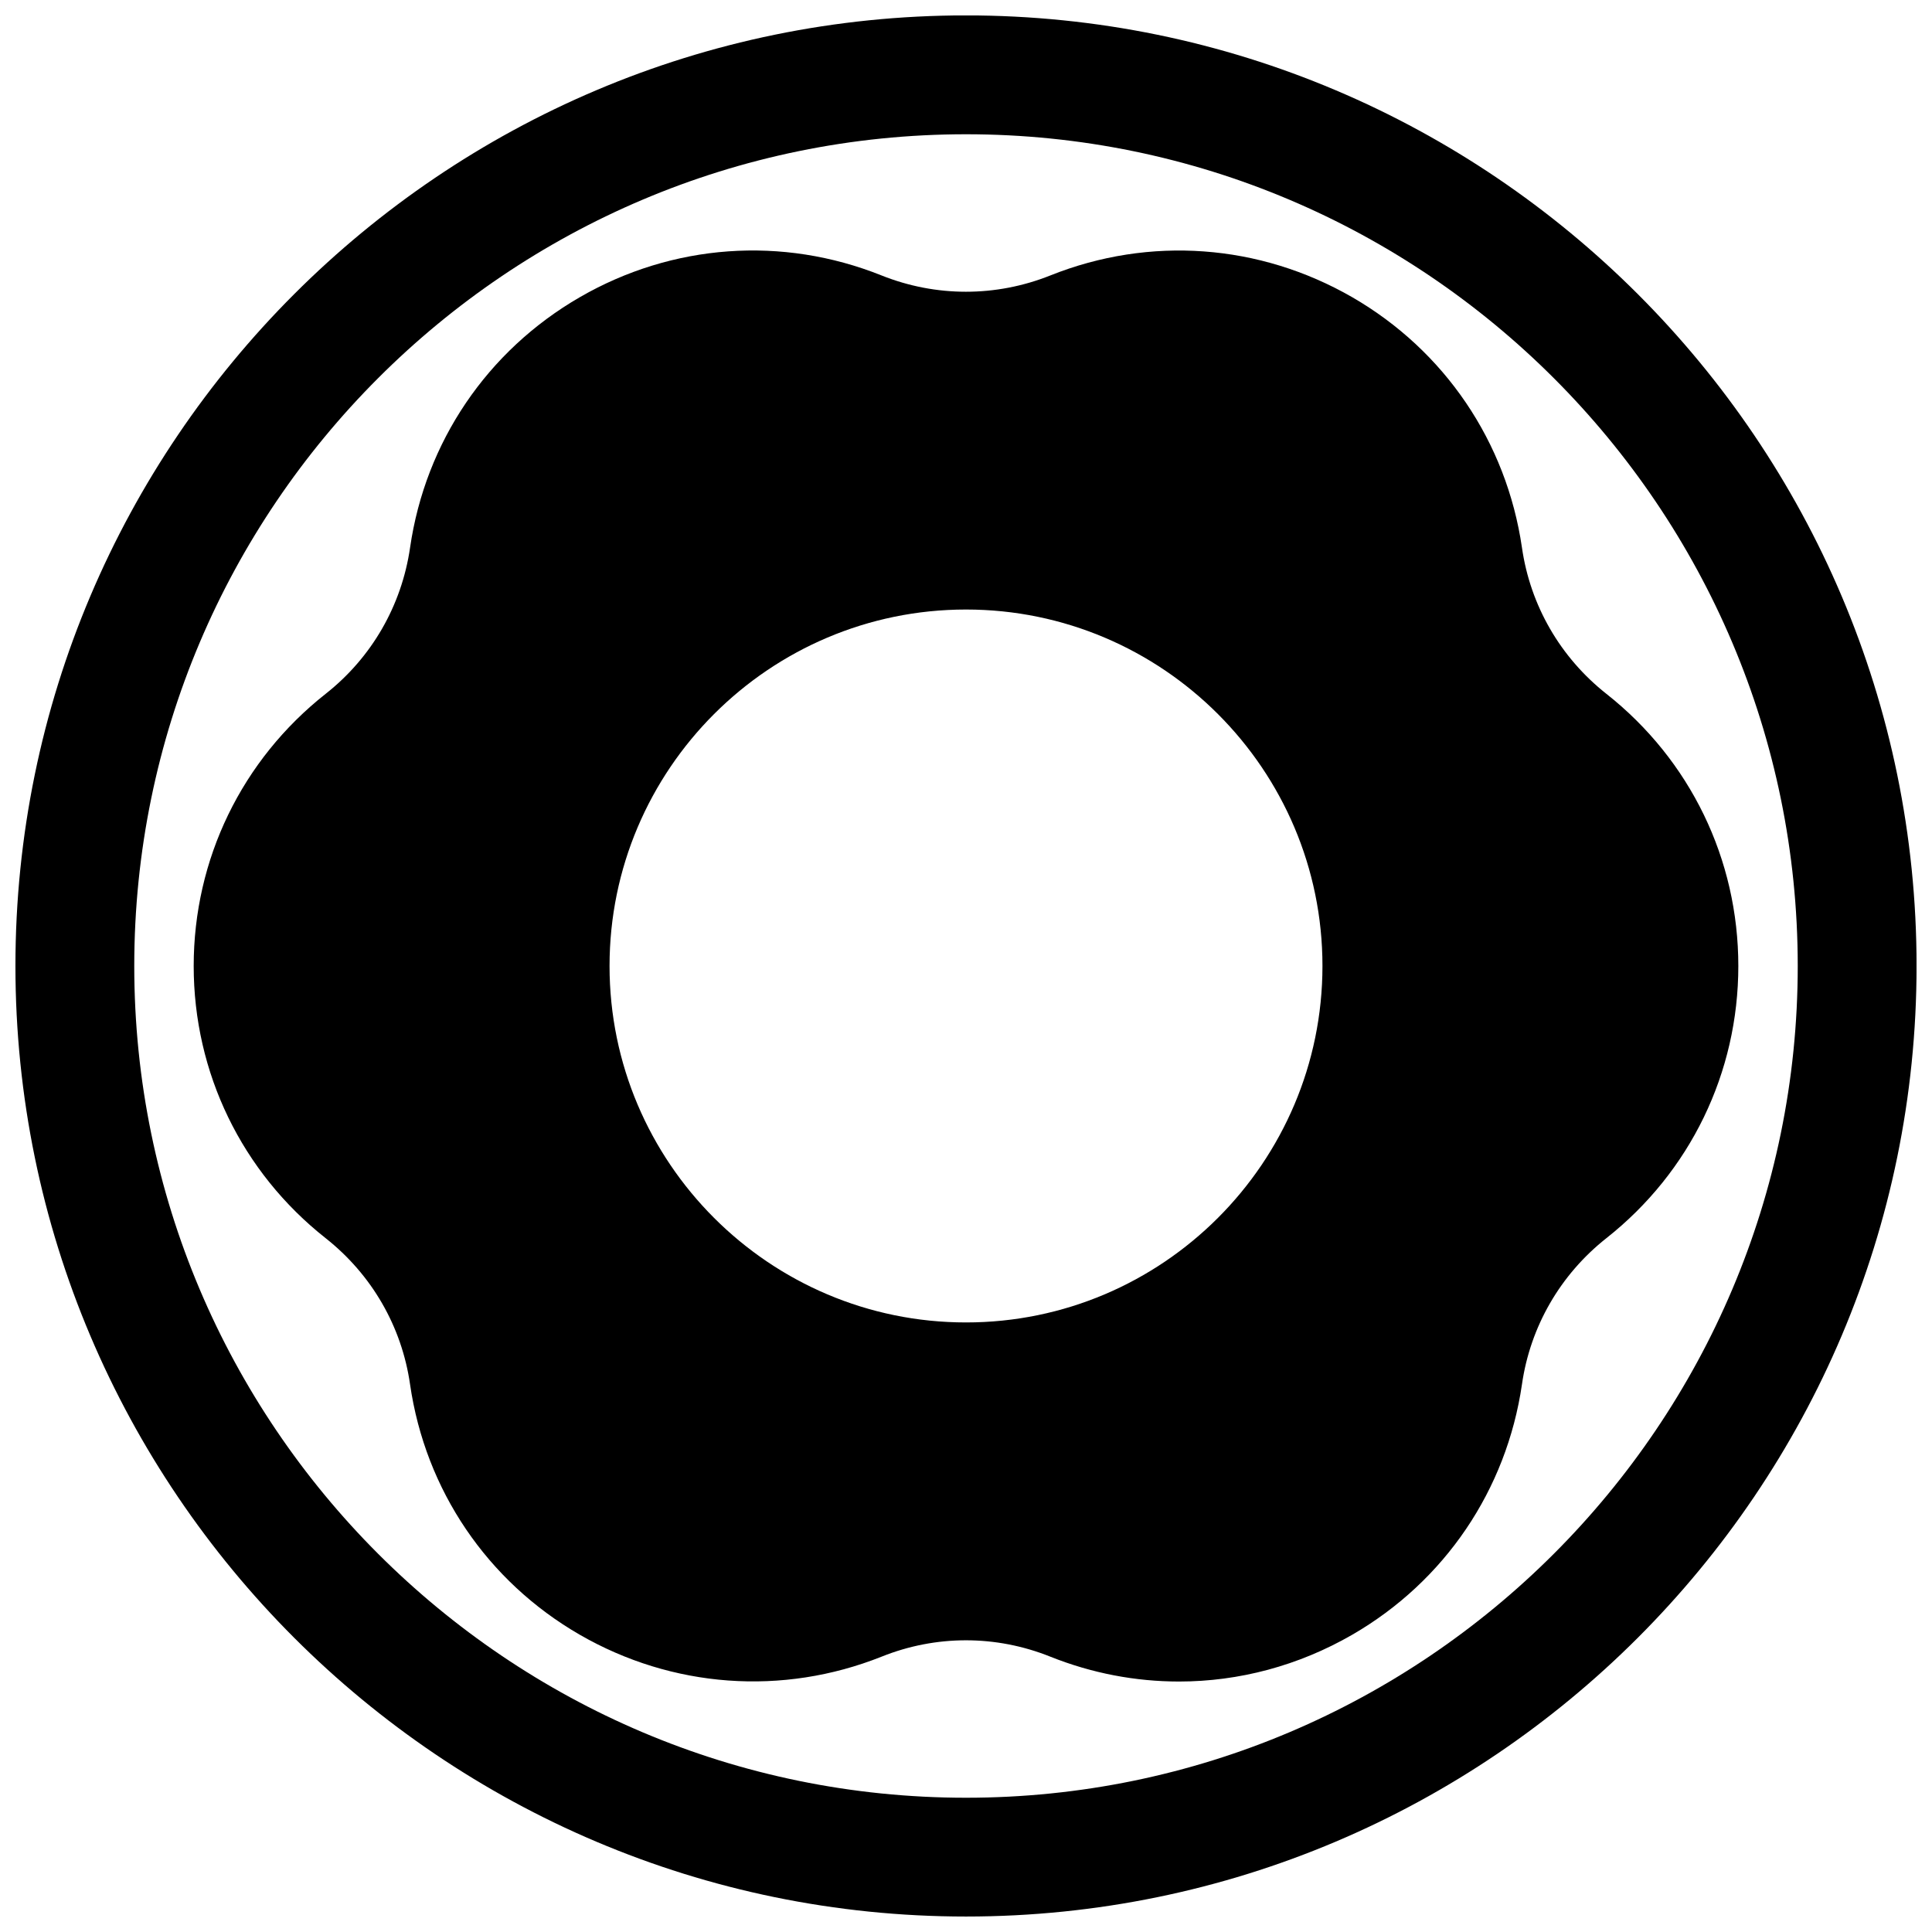
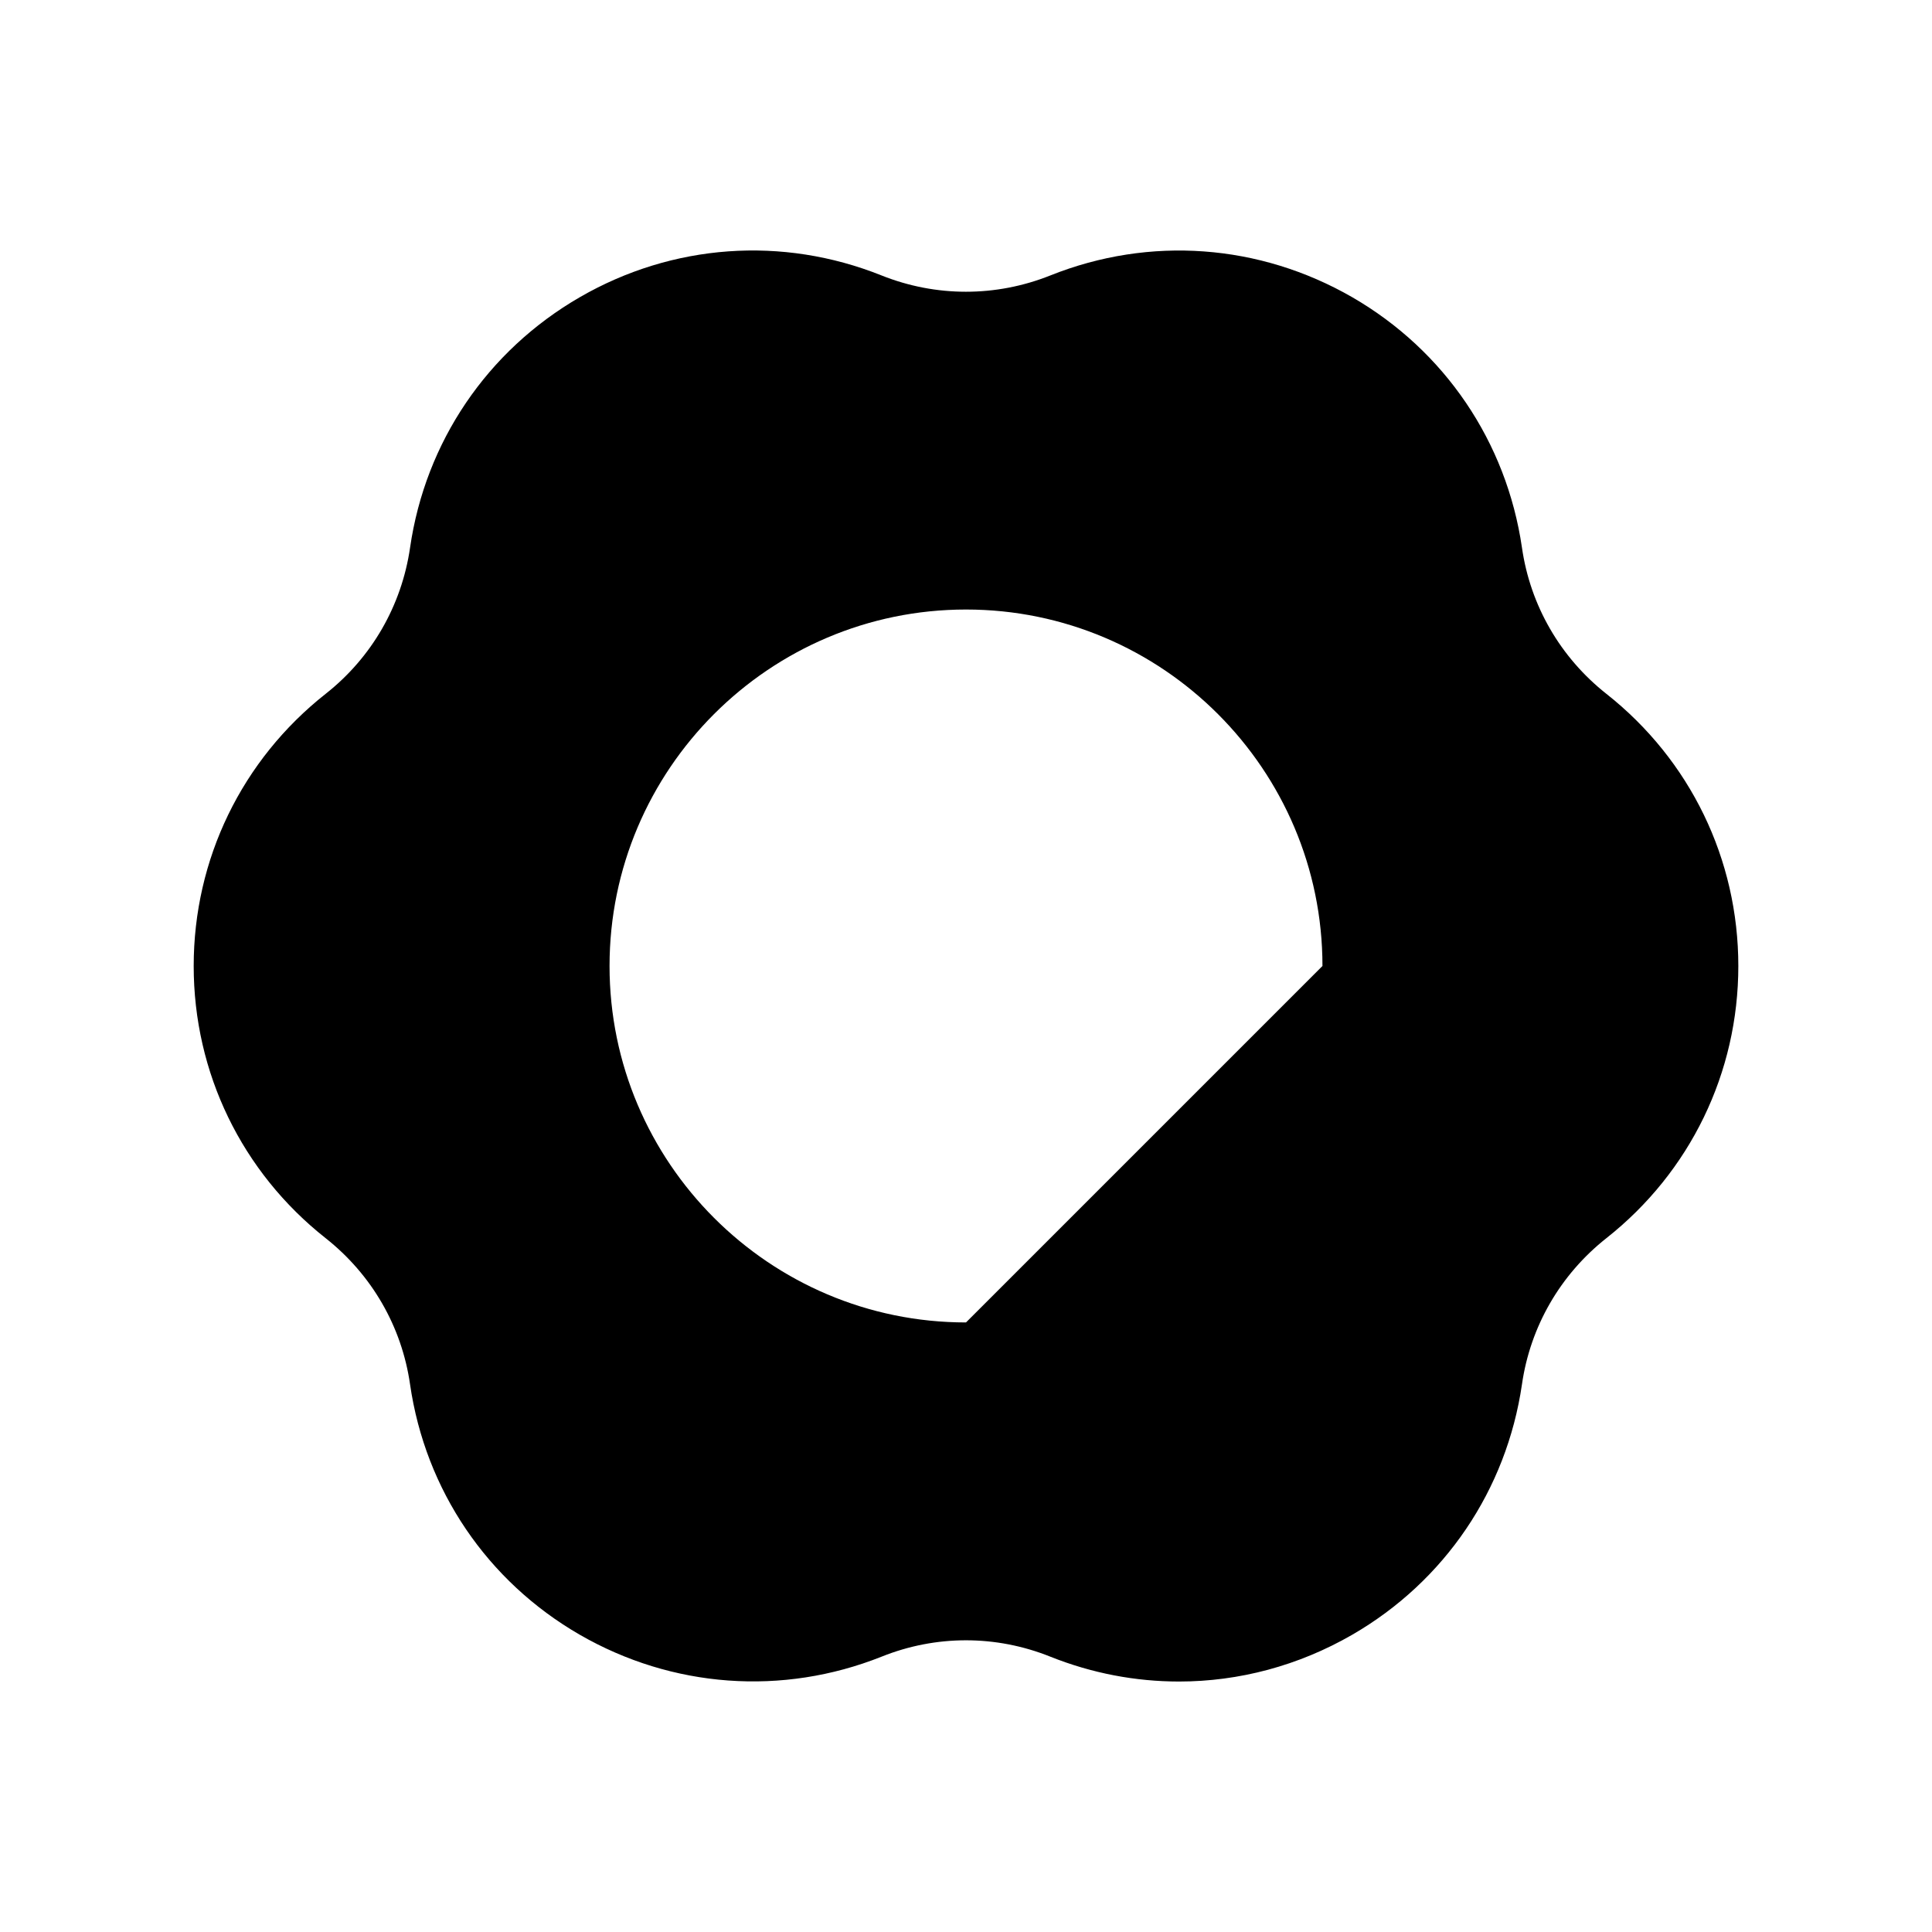
<svg xmlns="http://www.w3.org/2000/svg" width="800px" height="800px" version="1.1" viewBox="144 144 512 512">
  <defs>
    <clipPath id="a">
-       <path d="m148.09 148.09h503.81v503.81h-503.81z" />
-     </clipPath>
+       </clipPath>
  </defs>
  <g clip-path="url(#a)">
-     <path d="m400 651.9c-138.89 0-251.91-113.01-251.91-251.91 0-138.89 113.01-251.91 251.91-251.91s251.91 113.01 251.91 251.91c-0.004 138.89-113.02 251.91-251.91 251.91zm0-472.32c-121.55 0-220.42 98.871-220.42 220.42 0 121.51 98.871 220.42 220.42 220.42 121.51 0 220.42-98.902 220.42-220.42-0.004-121.55-98.906-220.42-220.42-220.42z" />
-   </g>
-   <path d="m569.69 327.86c-12.188-9.637-20.152-23.395-22.355-38.73-4.094-28.023-20.469-52.207-44.996-66.375-24.562-14.137-53.656-16.281-79.98-5.762-14.422 5.762-30.324 5.762-44.746 0-26.293-10.52-55.418-8.41-79.945 5.762-24.527 14.168-40.934 38.352-44.996 66.375-2.234 15.367-10.172 29.125-22.355 38.73-22.234 17.539-34.988 43.832-34.988 72.141s12.754 54.602 34.984 72.141c12.188 9.637 20.152 23.363 22.355 38.73 4.062 28.023 20.469 52.207 44.965 66.344 24.527 14.137 53.719 16.281 79.98 5.824 14.422-5.793 30.324-5.793 44.746 0 11.051 4.41 22.578 6.582 34.102 6.582 15.902 0 31.676-4.188 45.91-12.406 24.496-14.168 40.871-38.352 44.965-66.344 2.203-15.336 10.172-29.094 22.355-38.73 22.23-17.543 34.984-43.836 34.984-72.141 0-28.309-12.754-54.602-34.984-72.141zm-169.69 166.6c-52.082 0-94.465-42.383-94.465-94.465 0-52.082 42.383-94.465 94.465-94.465s94.465 42.383 94.465 94.465c-0.004 52.082-42.387 94.465-94.465 94.465z" />
+     </g>
+   <path d="m569.69 327.86c-12.188-9.637-20.152-23.395-22.355-38.73-4.094-28.023-20.469-52.207-44.996-66.375-24.562-14.137-53.656-16.281-79.98-5.762-14.422 5.762-30.324 5.762-44.746 0-26.293-10.52-55.418-8.41-79.945 5.762-24.527 14.168-40.934 38.352-44.996 66.375-2.234 15.367-10.172 29.125-22.355 38.73-22.234 17.539-34.988 43.832-34.988 72.141s12.754 54.602 34.984 72.141c12.188 9.637 20.152 23.363 22.355 38.73 4.062 28.023 20.469 52.207 44.965 66.344 24.527 14.137 53.719 16.281 79.98 5.824 14.422-5.793 30.324-5.793 44.746 0 11.051 4.41 22.578 6.582 34.102 6.582 15.902 0 31.676-4.188 45.91-12.406 24.496-14.168 40.871-38.352 44.965-66.344 2.203-15.336 10.172-29.094 22.355-38.73 22.23-17.543 34.984-43.836 34.984-72.141 0-28.309-12.754-54.602-34.984-72.141zm-169.69 166.6c-52.082 0-94.465-42.383-94.465-94.465 0-52.082 42.383-94.465 94.465-94.465s94.465 42.383 94.465 94.465z" />
</svg>